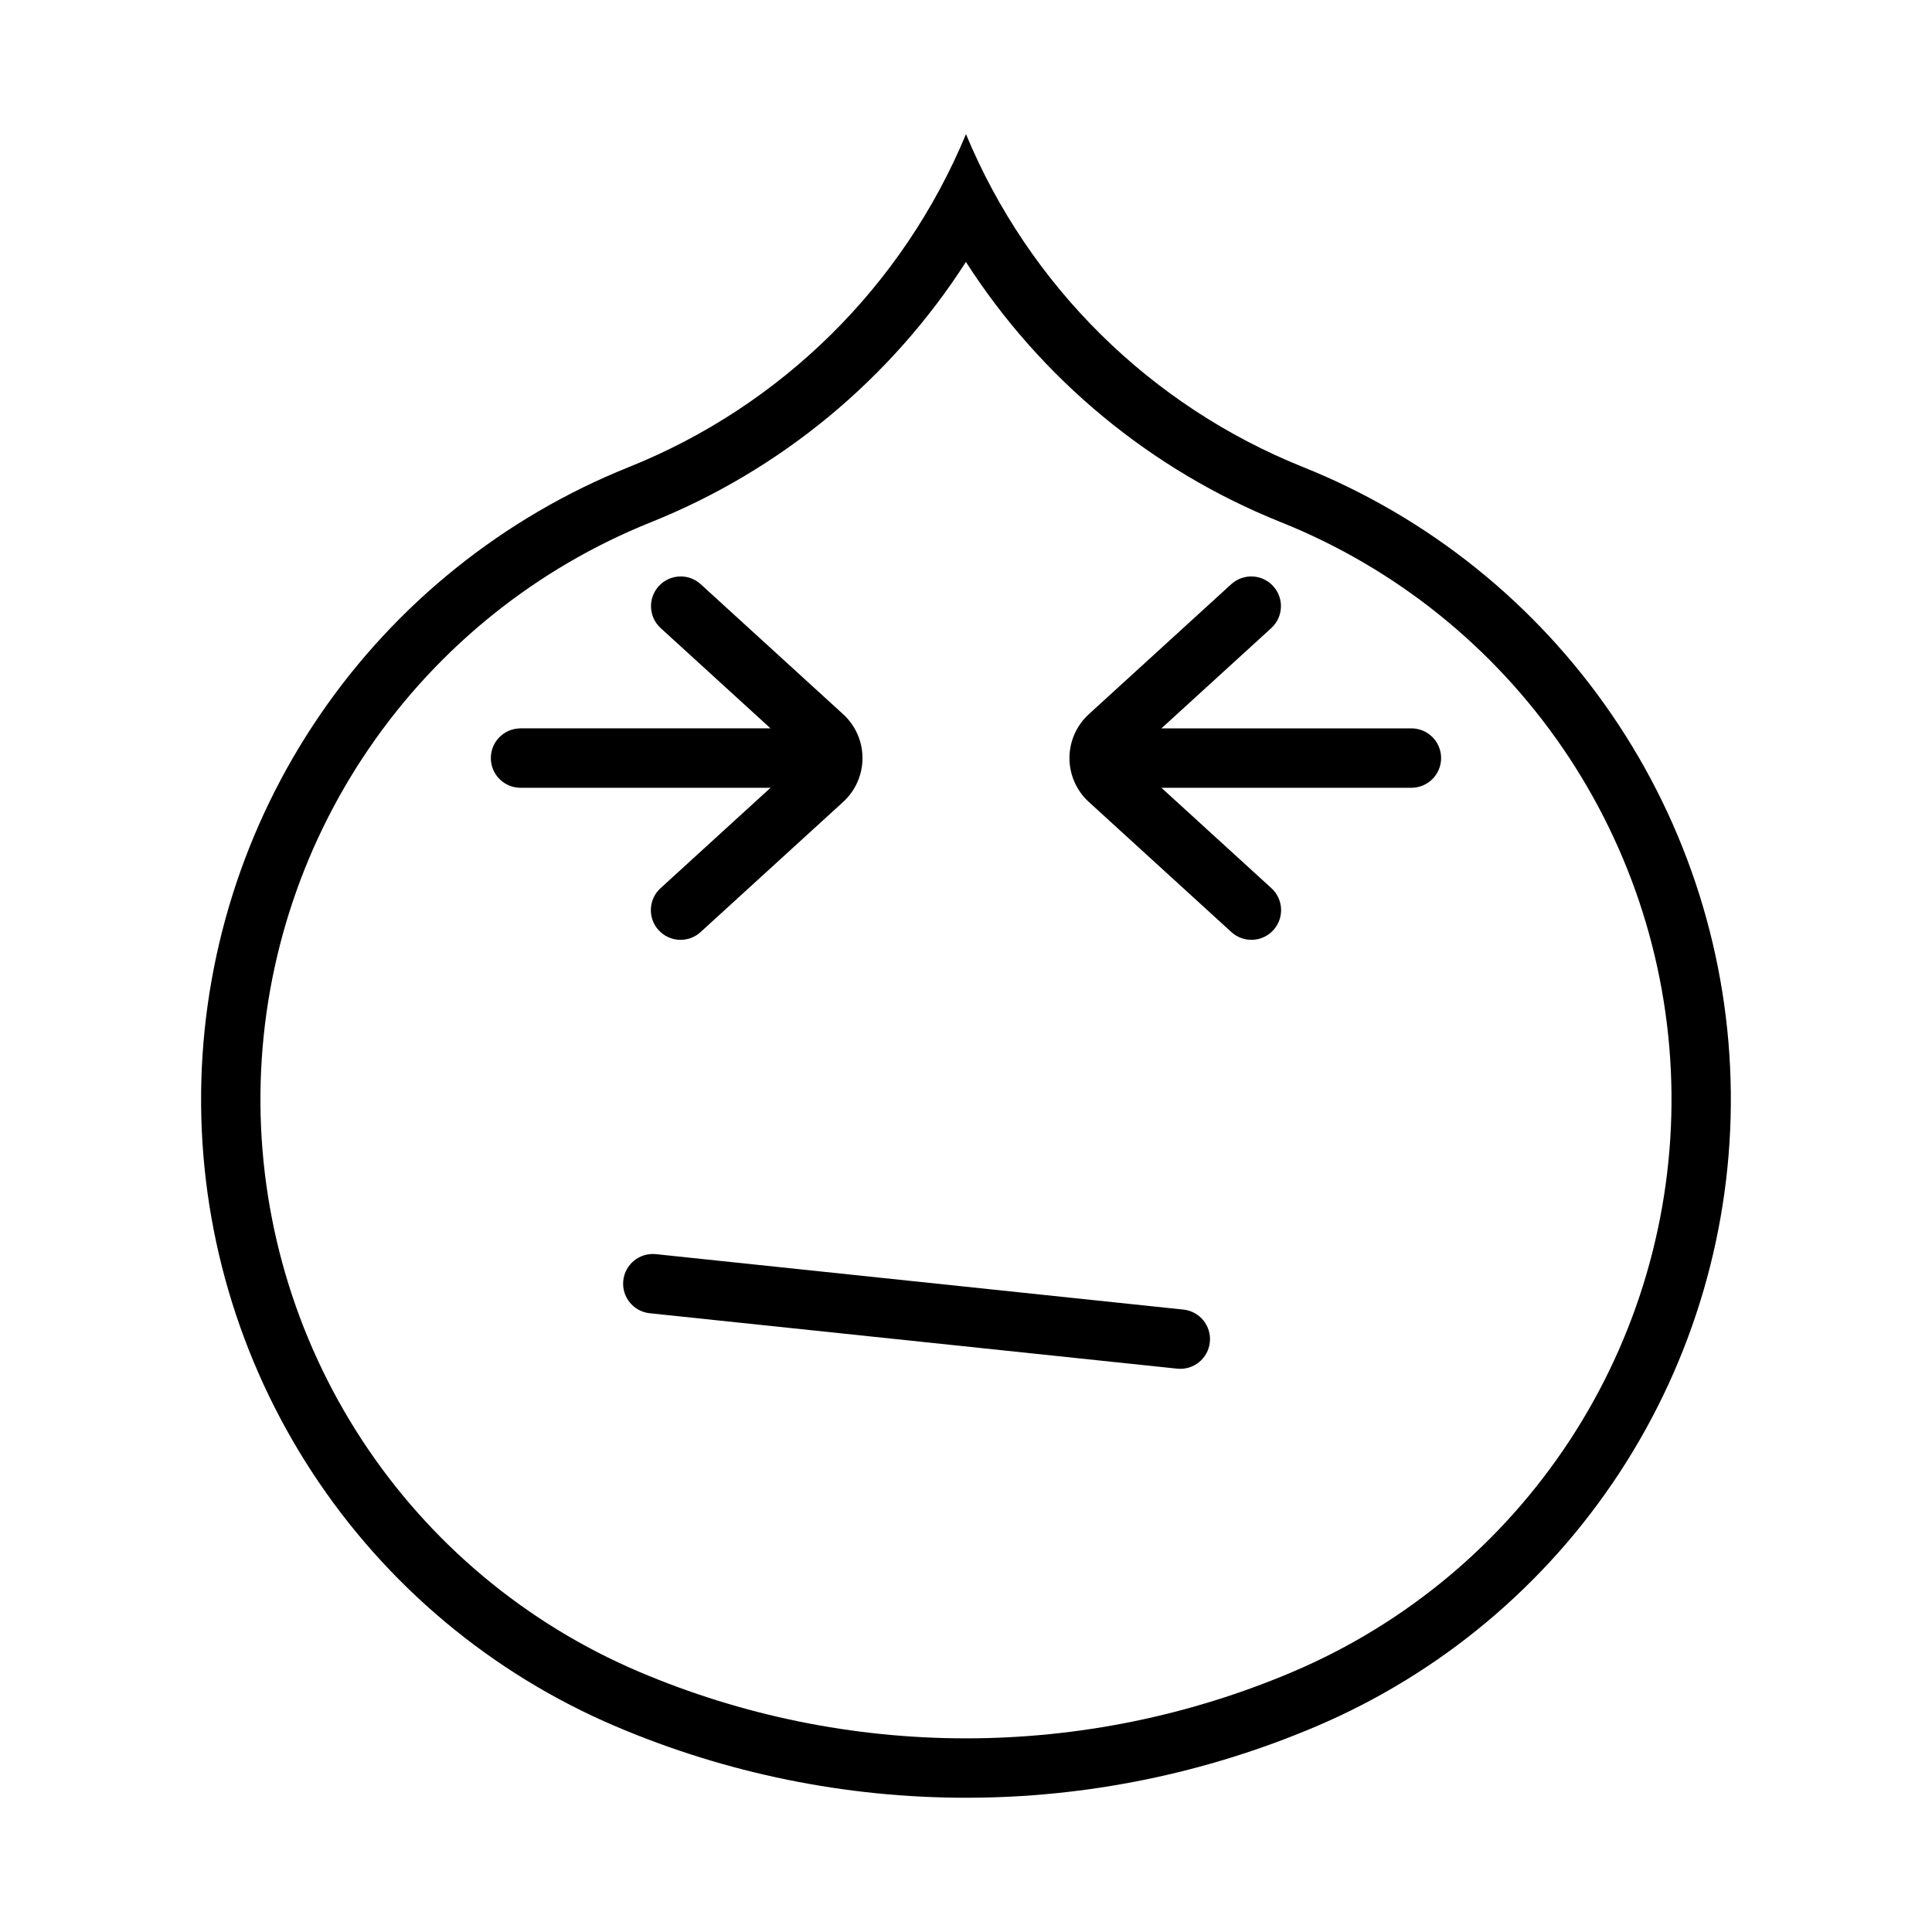
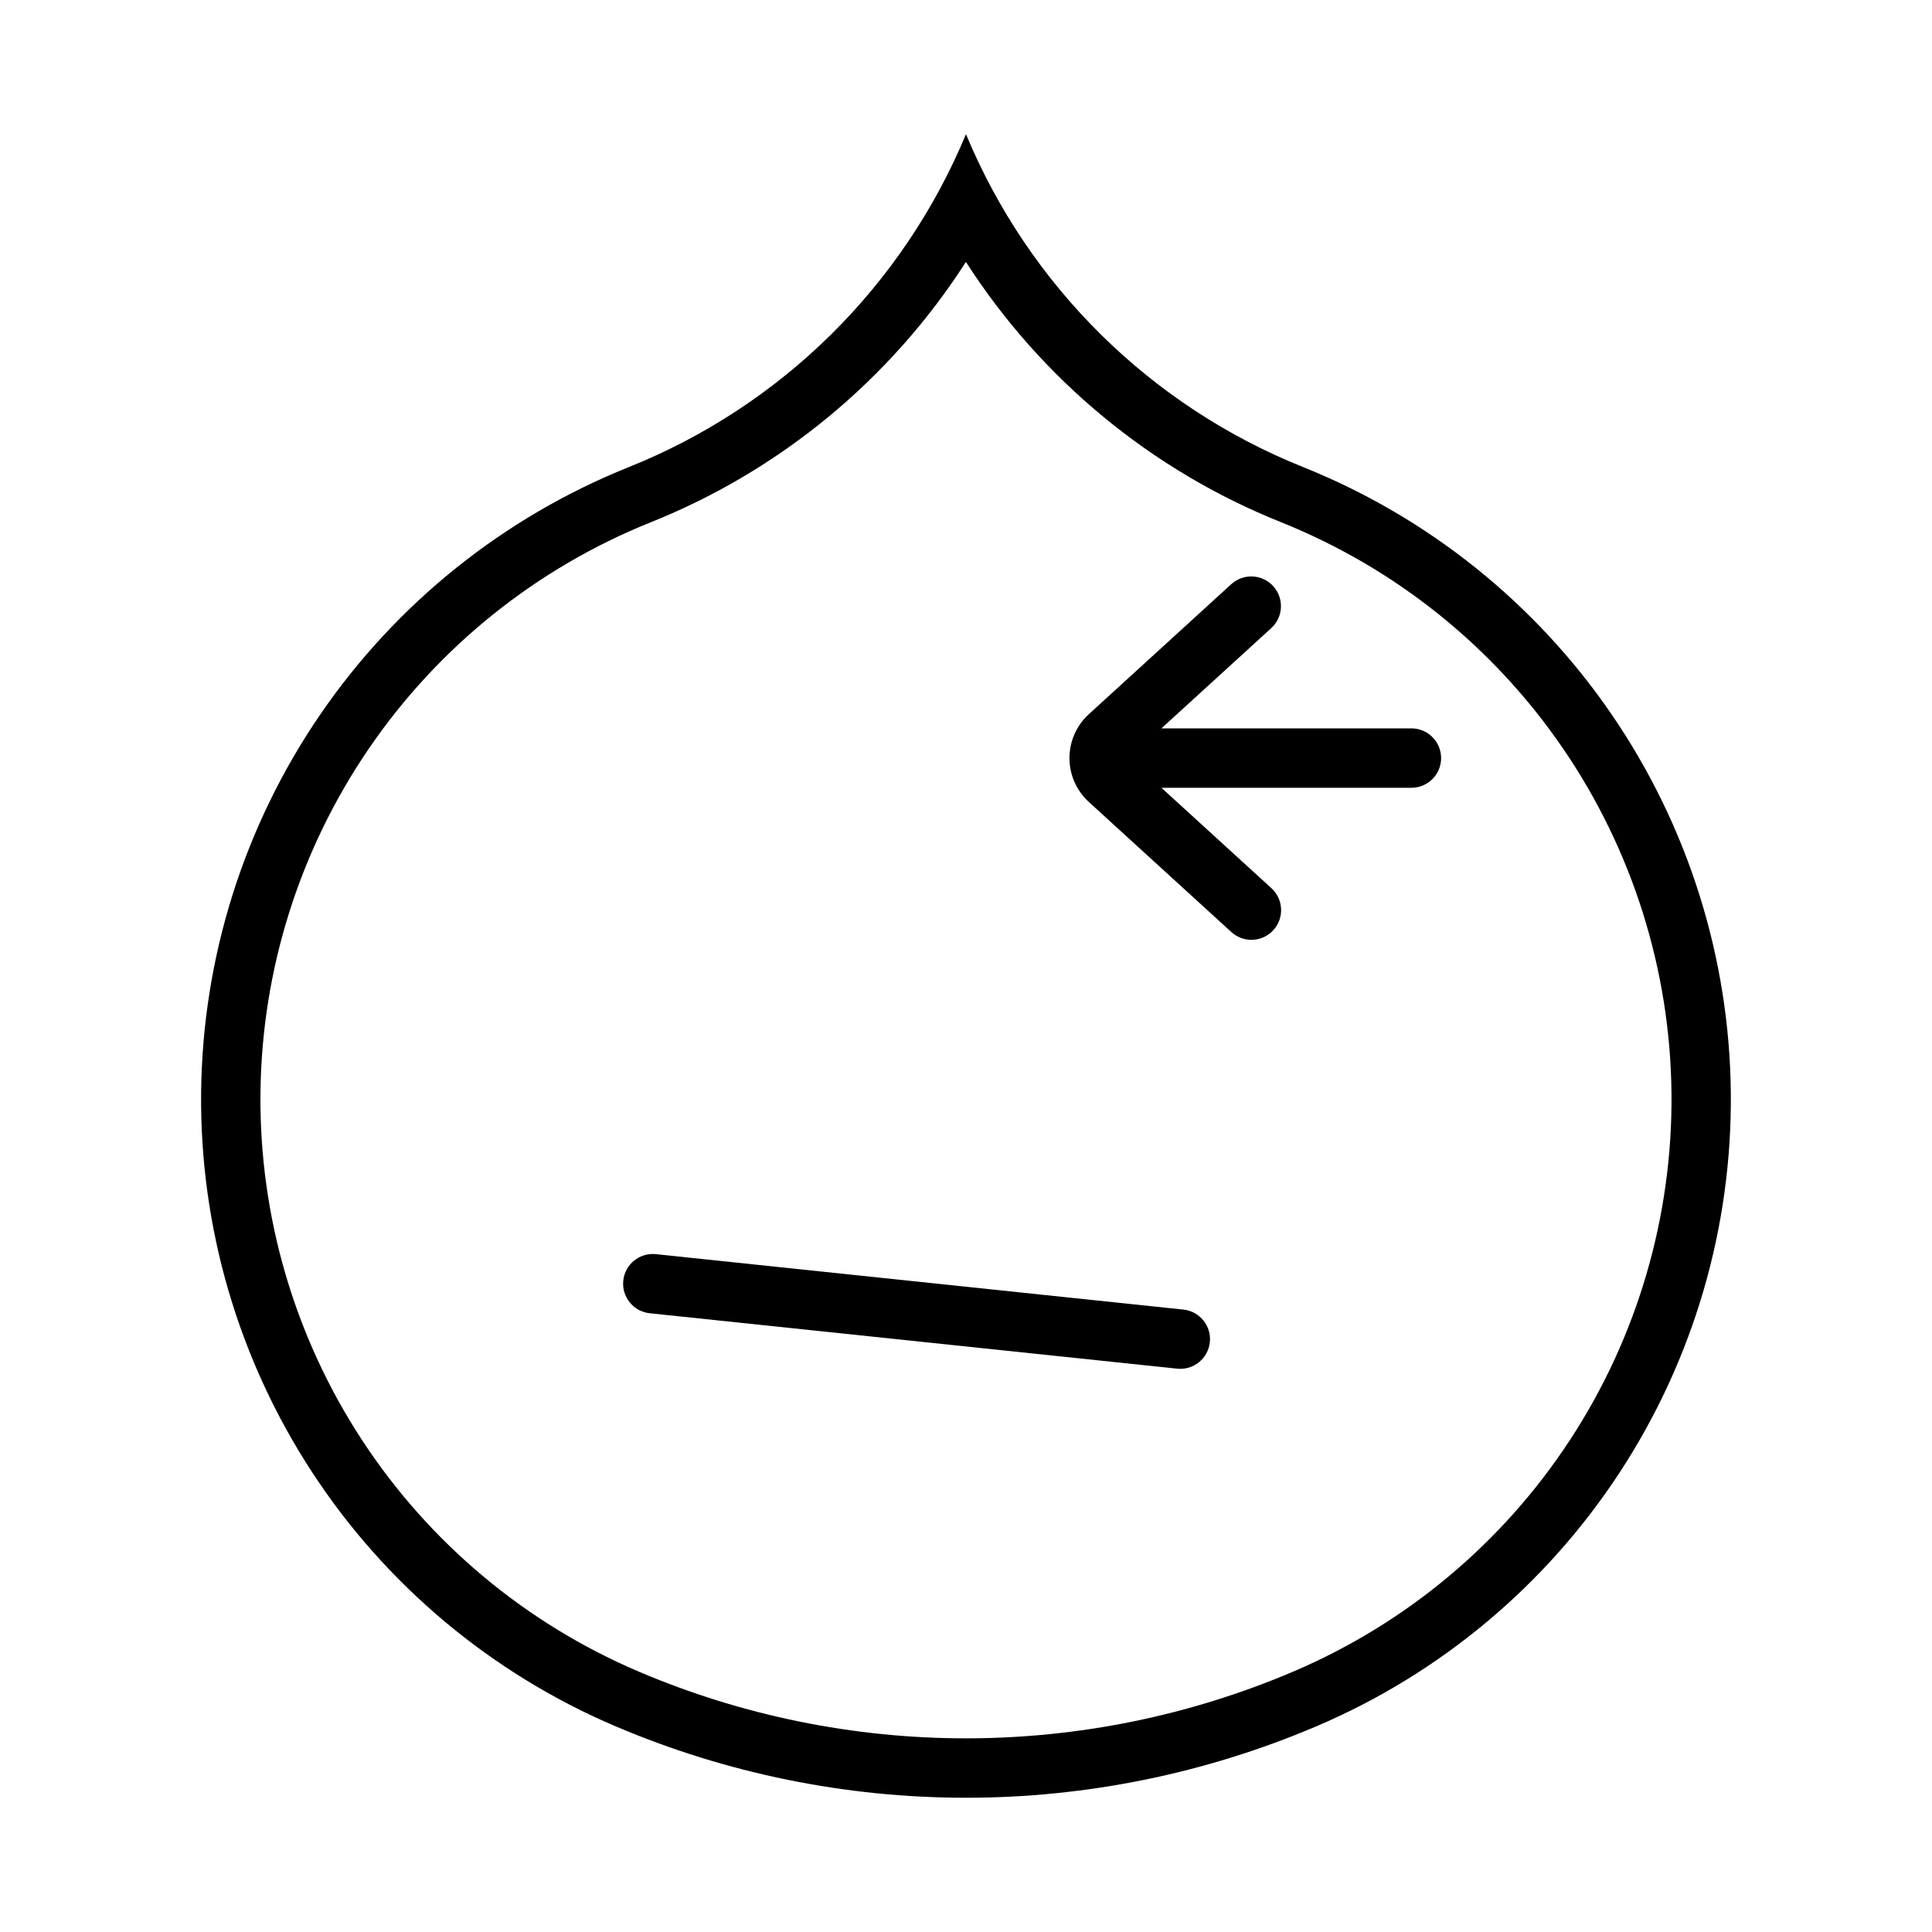
<svg xmlns="http://www.w3.org/2000/svg" fill="#000000" width="800px" height="800px" version="1.1" viewBox="144 144 512 512">
  <g>
-     <path d="m399.98 179.59c-16.719 40.207-48.914 71.992-89.328 88.191-33.176 13.301-61.656 36.148-81.836 65.648-20.18 29.5-31.148 64.328-31.516 100.07-0.371 35.738 9.879 70.785 29.445 100.7 19.562 29.91 47.566 53.34 80.461 67.32 29.344 12.477 60.902 18.902 92.789 18.902 31.883 0 63.441-6.426 92.785-18.902 32.895-13.98 60.898-37.41 80.465-67.32 19.562-29.91 29.812-64.957 29.441-100.7-0.367-35.738-11.336-70.566-31.516-100.07-20.176-29.5-48.656-52.348-81.832-65.648-40.418-16.199-72.613-47.984-89.328-88.191zm0 33.824v0.004c19.977 31.113 49.16 55.223 83.484 68.969 30.289 12.137 56.289 32.988 74.715 59.918 18.426 26.93 28.441 58.719 28.781 91.344 0.336 32.629-9.016 64.621-26.875 91.926-17.859 27.305-43.426 48.691-73.453 61.457-27.398 11.648-56.867 17.648-86.637 17.648-29.773 0-59.242-6-86.641-17.648-30.027-12.766-55.594-34.152-73.453-61.457-17.859-27.305-27.211-59.297-26.875-91.926 0.34-32.625 10.355-64.414 28.781-91.344 18.426-26.93 44.426-47.781 74.715-59.918 34.312-13.754 63.484-37.863 83.457-68.969z" />
-     <path d="m329.66 391.01 37.777-34.484c3.269-2.984 5.133-7.203 5.133-11.629 0-4.422-1.863-8.645-5.133-11.625l-37.777-34.484c-3.215-2.894-8.164-2.652-11.078 0.543-2.918 3.195-2.711 8.145 0.465 11.082l29.152 26.609h-66.293l0.004 0.004c-4.332 0.023-7.832 3.539-7.832 7.871 0 4.332 3.5 7.852 7.832 7.871h66.293l-29.152 26.609-0.004 0.004c-3.211 2.93-3.438 7.91-0.508 11.121 2.93 3.211 7.91 3.438 11.121 0.508z" />
+     <path d="m399.98 179.59c-16.719 40.207-48.914 71.992-89.328 88.191-33.176 13.301-61.656 36.148-81.836 65.648-20.18 29.5-31.148 64.328-31.516 100.07-0.371 35.738 9.879 70.785 29.445 100.7 19.562 29.91 47.566 53.34 80.461 67.32 29.344 12.477 60.902 18.902 92.789 18.902 31.883 0 63.441-6.426 92.785-18.902 32.895-13.98 60.898-37.41 80.465-67.32 19.562-29.91 29.812-64.957 29.441-100.7-0.367-35.738-11.336-70.566-31.516-100.07-20.176-29.5-48.656-52.348-81.832-65.648-40.418-16.199-72.613-47.984-89.328-88.191zm0 33.824c19.977 31.113 49.16 55.223 83.484 68.969 30.289 12.137 56.289 32.988 74.715 59.918 18.426 26.93 28.441 58.719 28.781 91.344 0.336 32.629-9.016 64.621-26.875 91.926-17.859 27.305-43.426 48.691-73.453 61.457-27.398 11.648-56.867 17.648-86.637 17.648-29.773 0-59.242-6-86.641-17.648-30.027-12.766-55.594-34.152-73.453-61.457-17.859-27.305-27.211-59.297-26.875-91.926 0.34-32.625 10.355-64.414 28.781-91.344 18.426-26.93 44.426-47.781 74.715-59.918 34.312-13.754 63.484-37.863 83.457-68.969z" />
    <path d="m480.94 379.38c3.211 2.93 3.438 7.91 0.508 11.121-2.934 3.211-7.91 3.438-11.121 0.508l-37.777-34.484h-0.004c-3.266-2.984-5.129-7.203-5.129-11.629 0-4.422 1.863-8.645 5.129-11.625l37.777-34.484h0.004c3.215-2.894 8.164-2.652 11.078 0.543 2.918 3.195 2.707 8.145-0.465 11.086l-29.156 26.609h66.293c4.332 0.023 7.832 3.539 7.832 7.871 0 4.332-3.5 7.852-7.832 7.871h-66.293z" />
    <path d="m457.68 491.06-139.9-14.703c-4.309-0.426-8.152 2.707-8.605 7.016-0.449 4.305 2.66 8.168 6.961 8.645l139.9 14.699h0.004c4.301 0.414 8.129-2.719 8.582-7.016 0.449-4.297-2.648-8.152-6.941-8.641z" />
  </g>
</svg>